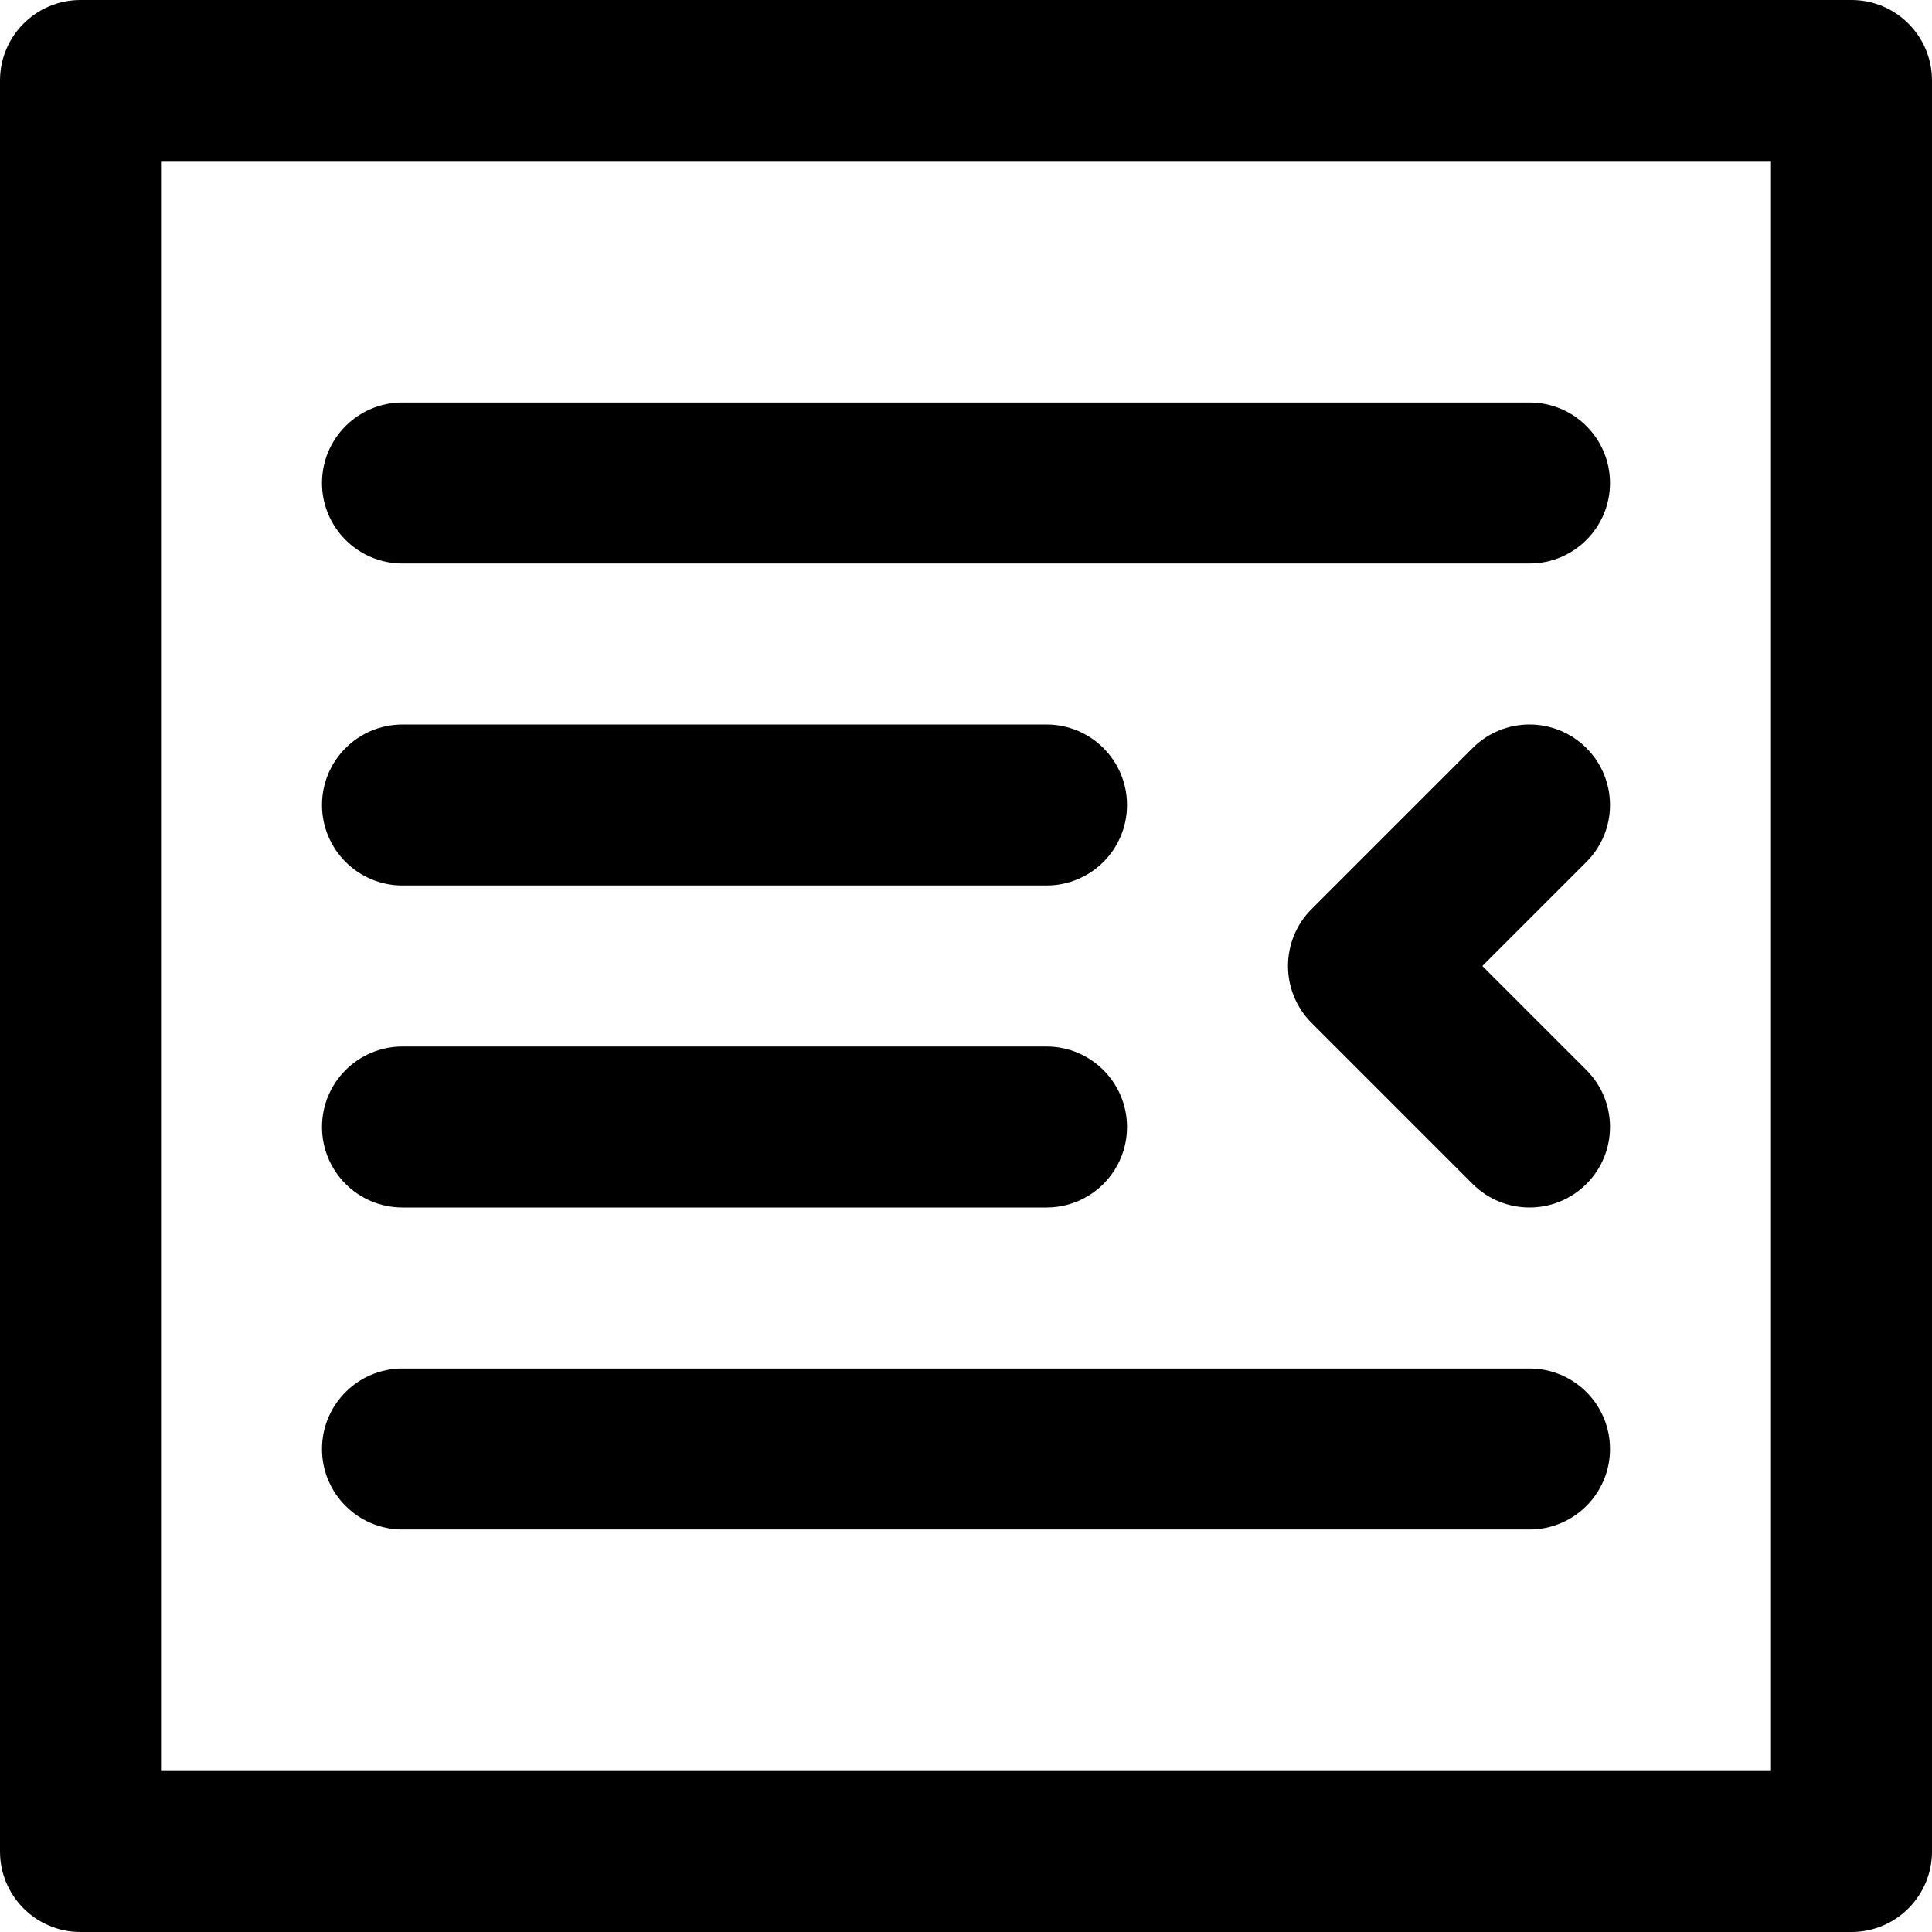
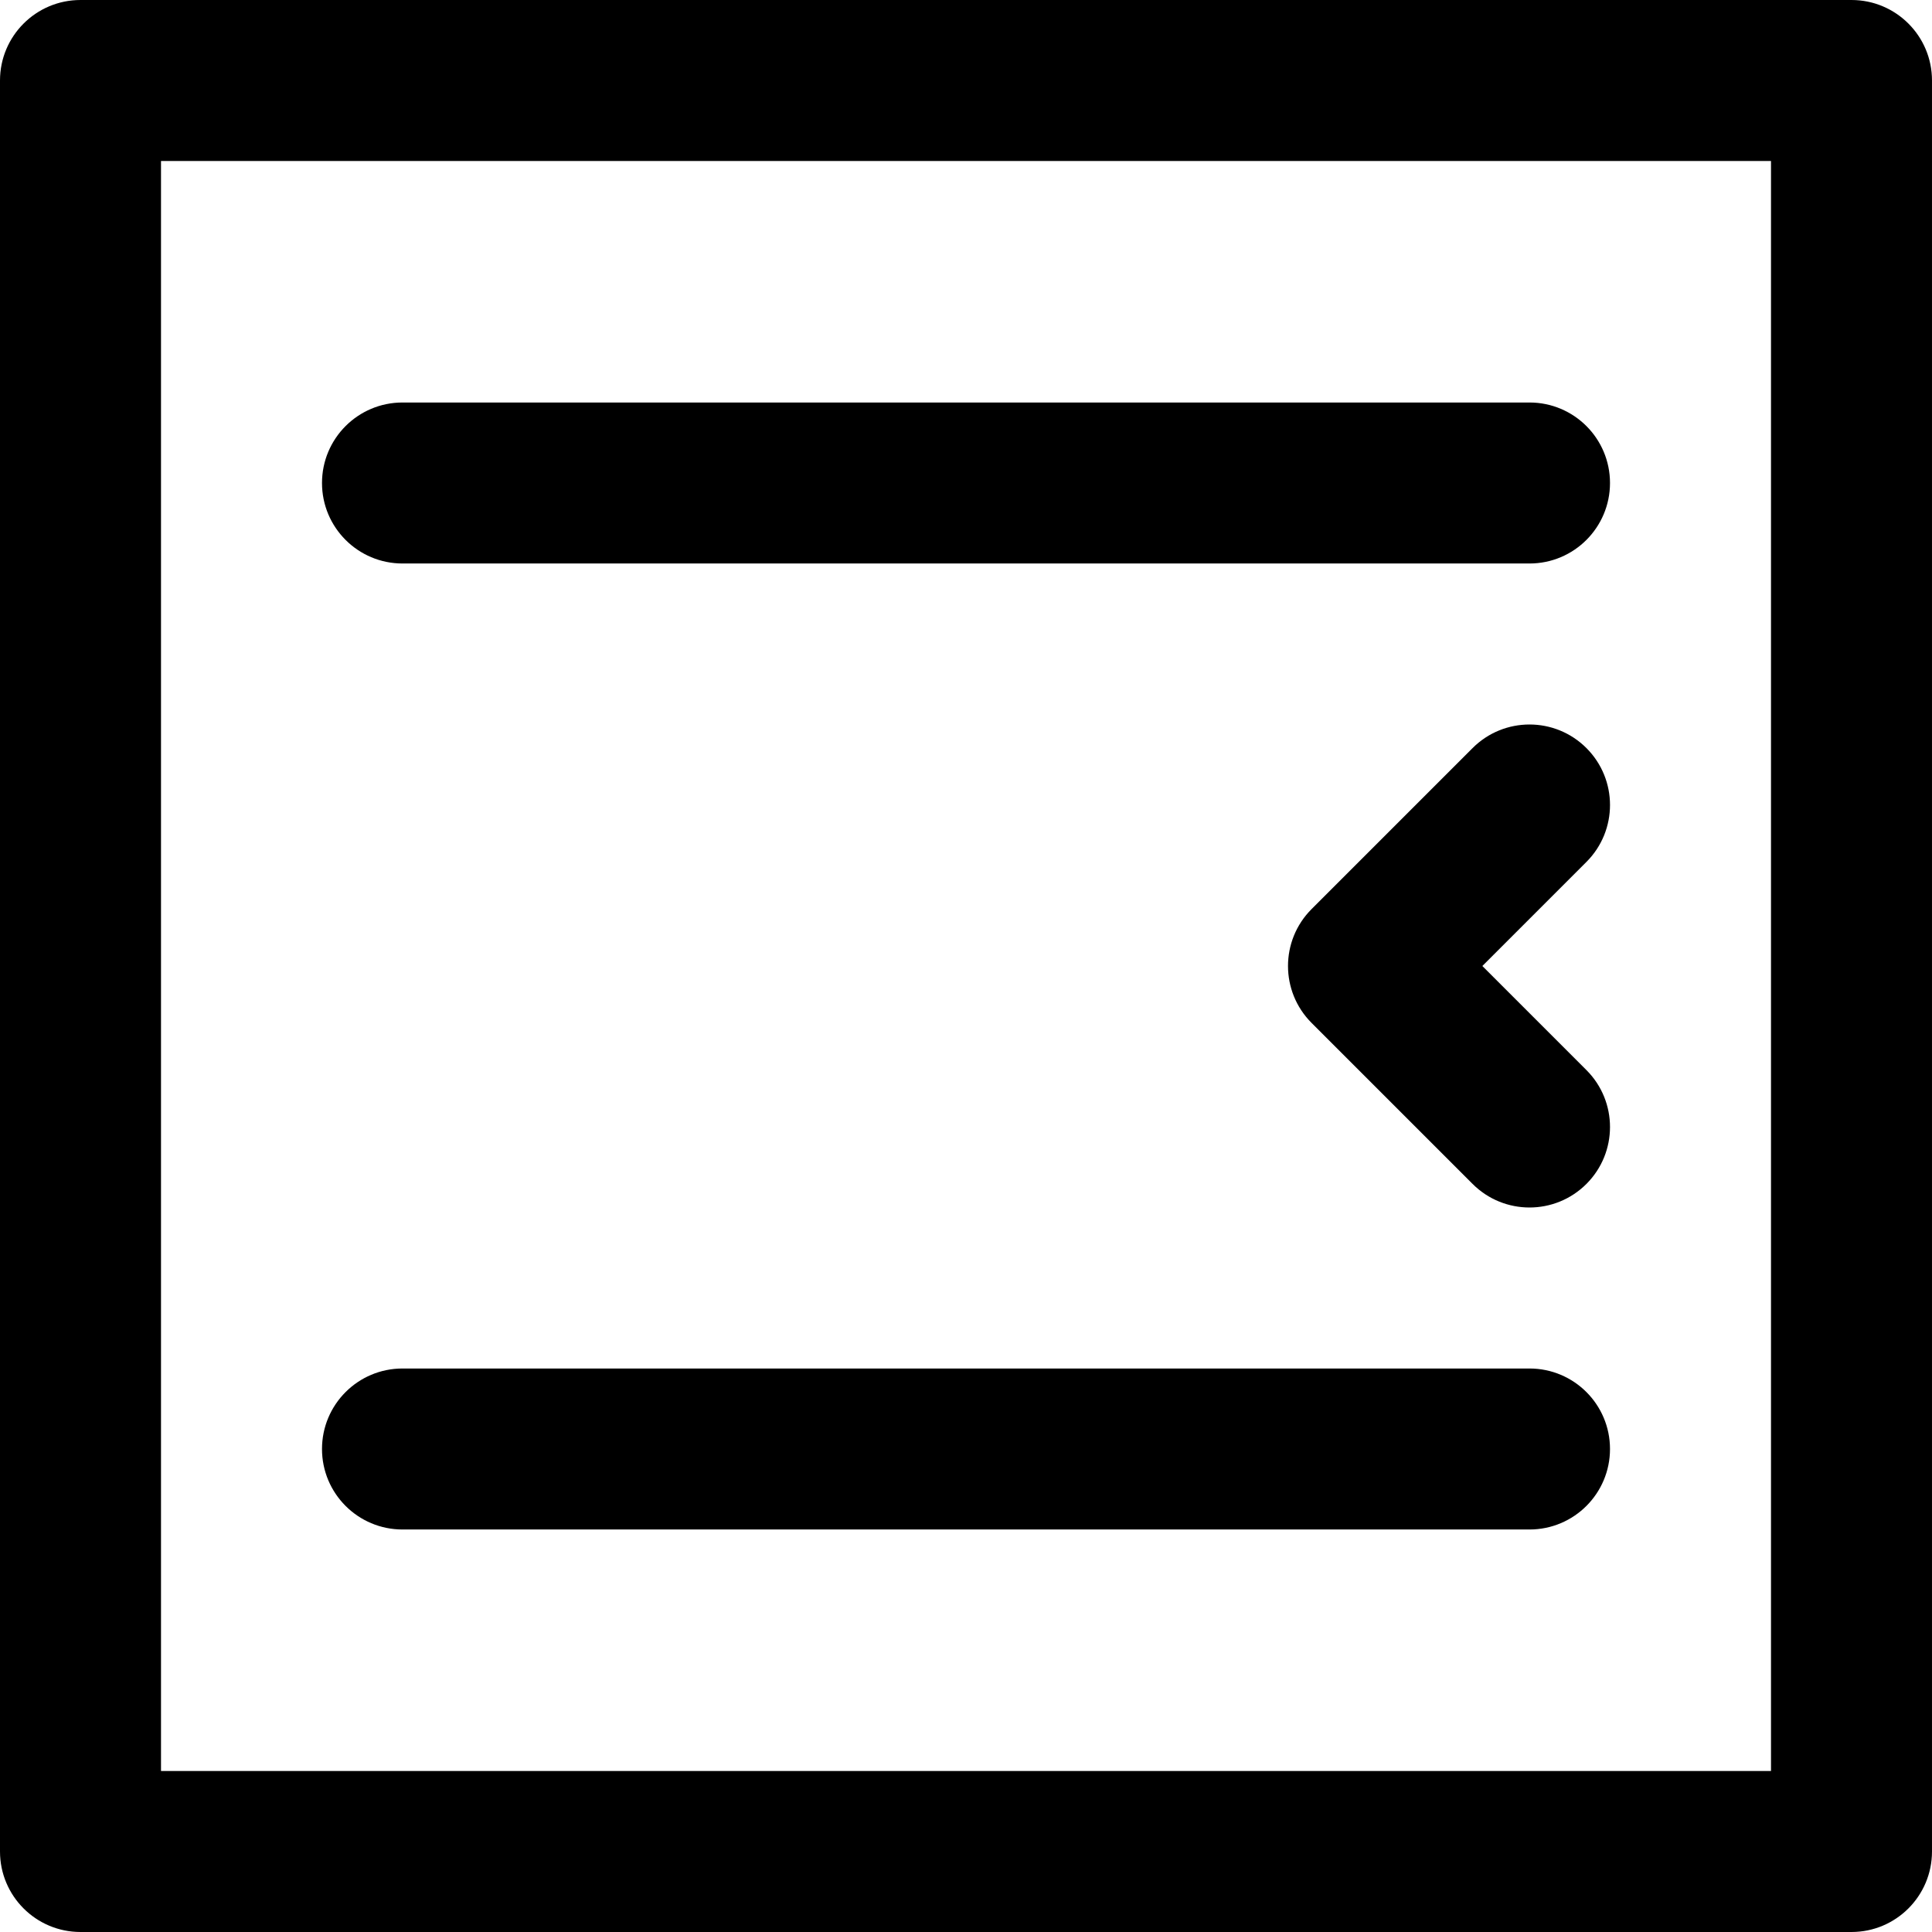
<svg xmlns="http://www.w3.org/2000/svg" fill="#000000" height="800px" width="800px" version="1.1" id="Layer_1" viewBox="0 0 512 512" xml:space="preserve">
  <g>
    <g>
      <path d="M490.667,0H21.333C9.552,0,0,9.551,0,21.333v469.333C0,502.449,9.552,512,21.333,512h469.333    c11.782,0,21.333-9.551,21.333-21.333V21.333C512,9.551,502.45,0,490.667,0z M469.334,469.333L469.334,469.333H42.667V42.667    h426.667V469.333z" />
    </g>
  </g>
  <g>
    <g>
      <path d="M405.334,362.667H106.667c-11.782,0-21.333,9.551-21.333,21.333c-0.001,11.782,9.551,21.333,21.333,21.333h298.667    c11.782,0,21.333-9.551,21.333-21.333C426.667,372.218,417.117,362.667,405.334,362.667z" />
    </g>
  </g>
  <g>
    <g>
-       <path d="M277.335,277.334H106.667c-11.782,0-21.333,9.551-21.333,21.333C85.333,310.449,94.885,320,106.667,320h170.667    c11.782,0,21.333-9.551,21.333-21.333C298.668,286.885,289.117,277.334,277.335,277.334z" />
-     </g>
+       </g>
  </g>
  <g>
    <g>
-       <path d="M277.335,192.001H106.667c-11.782,0-21.333,9.551-21.333,21.333c-0.001,11.781,9.551,21.333,21.333,21.333h170.667    c11.782,0,21.333-9.551,21.333-21.333C298.668,201.552,289.117,192.001,277.335,192.001z" />
-     </g>
+       </g>
  </g>
  <g>
    <g>
      <path d="M405.334,106.667H106.667c-11.782,0-21.333,9.551-21.333,21.333c-0.001,11.782,9.551,21.333,21.333,21.333h298.667    c11.782,0,21.333-9.551,21.333-21.333S417.117,106.667,405.334,106.667z" />
    </g>
  </g>
  <g>
    <g>
-       <path d="M392.838,256l27.582-27.582c8.331-8.331,8.331-21.838-0.001-30.17c-8.331-8.331-21.839-8.331-30.17,0l-42.667,42.667    c-8.331,8.331-8.331,21.839,0,30.17l42.667,42.667c8.331,8.331,21.839,8.331,30.17,0c8.331-8.331,8.331-21.839,0-30.17    L392.838,256z" />
+       <path d="M392.838,256l27.582-27.582c8.331-8.331,8.331-21.838-0.001-30.17c-8.331-8.331-21.839-8.331-30.17,0l-42.667,42.667    c-8.331,8.331-8.331,21.839,0,30.17l42.667,42.667c8.331,8.331,21.839,8.331,30.17,0c8.331-8.331,8.331-21.839,0-30.17    z" />
    </g>
  </g>
</svg>